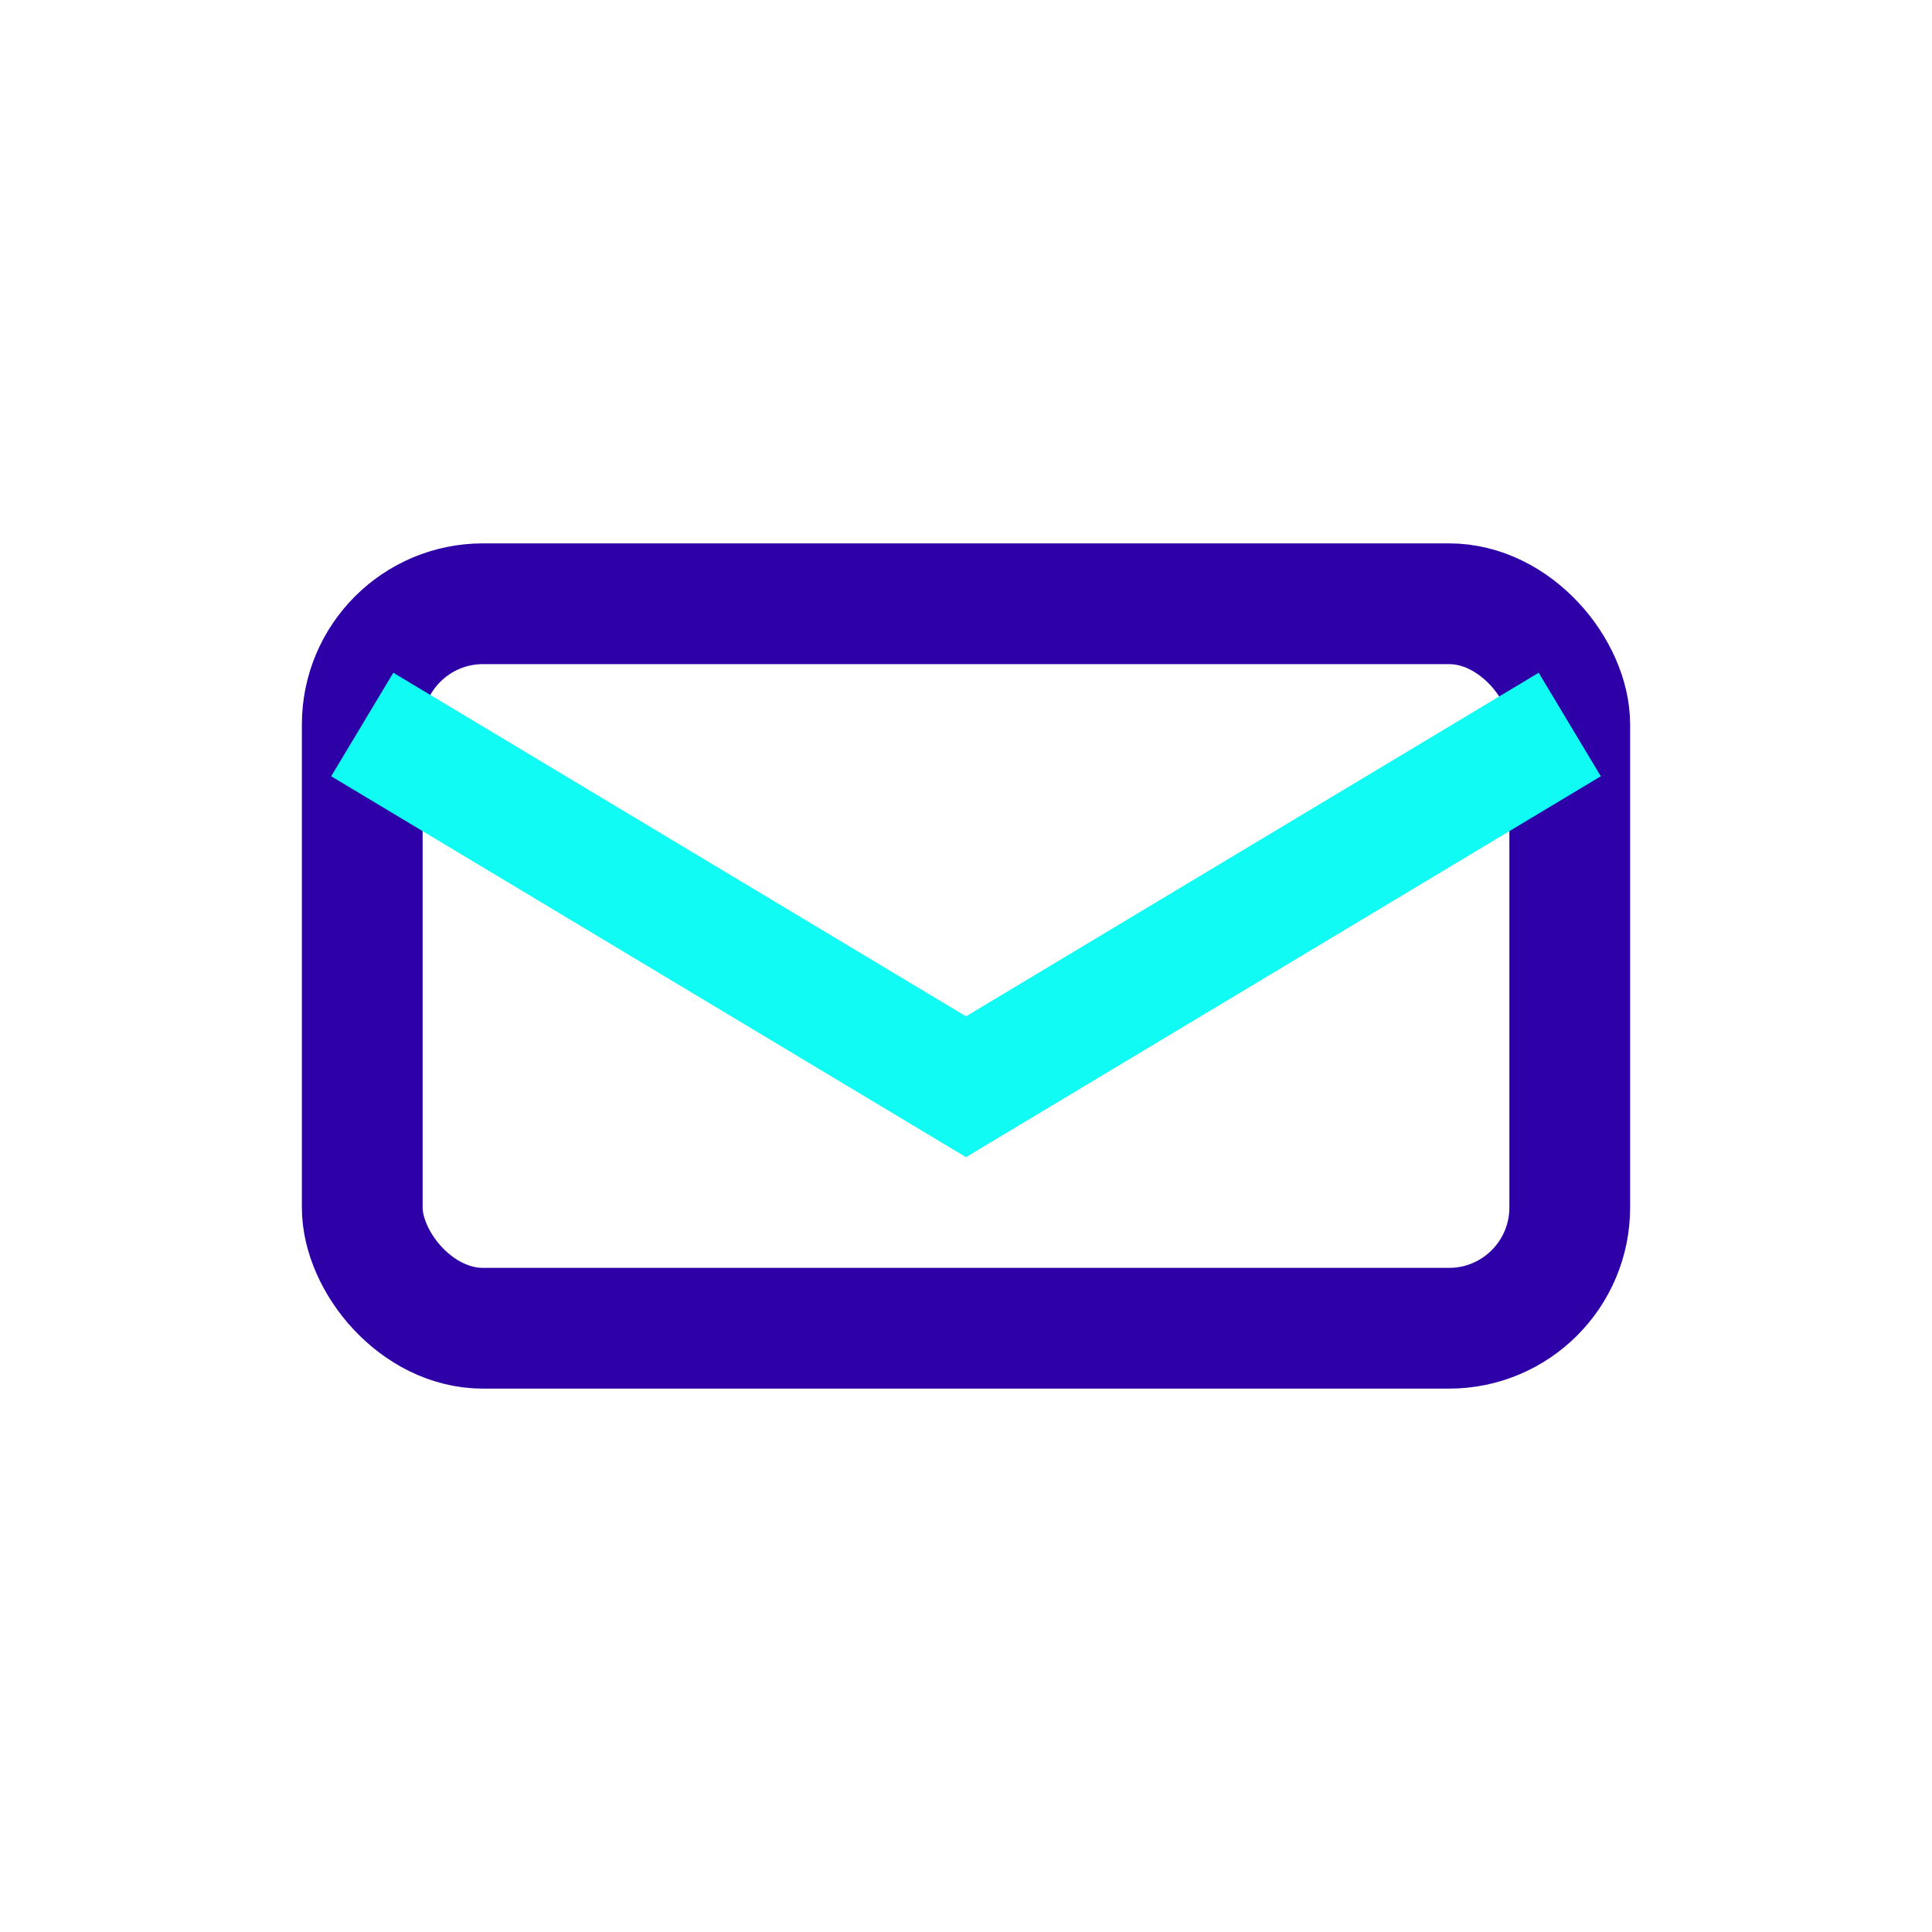
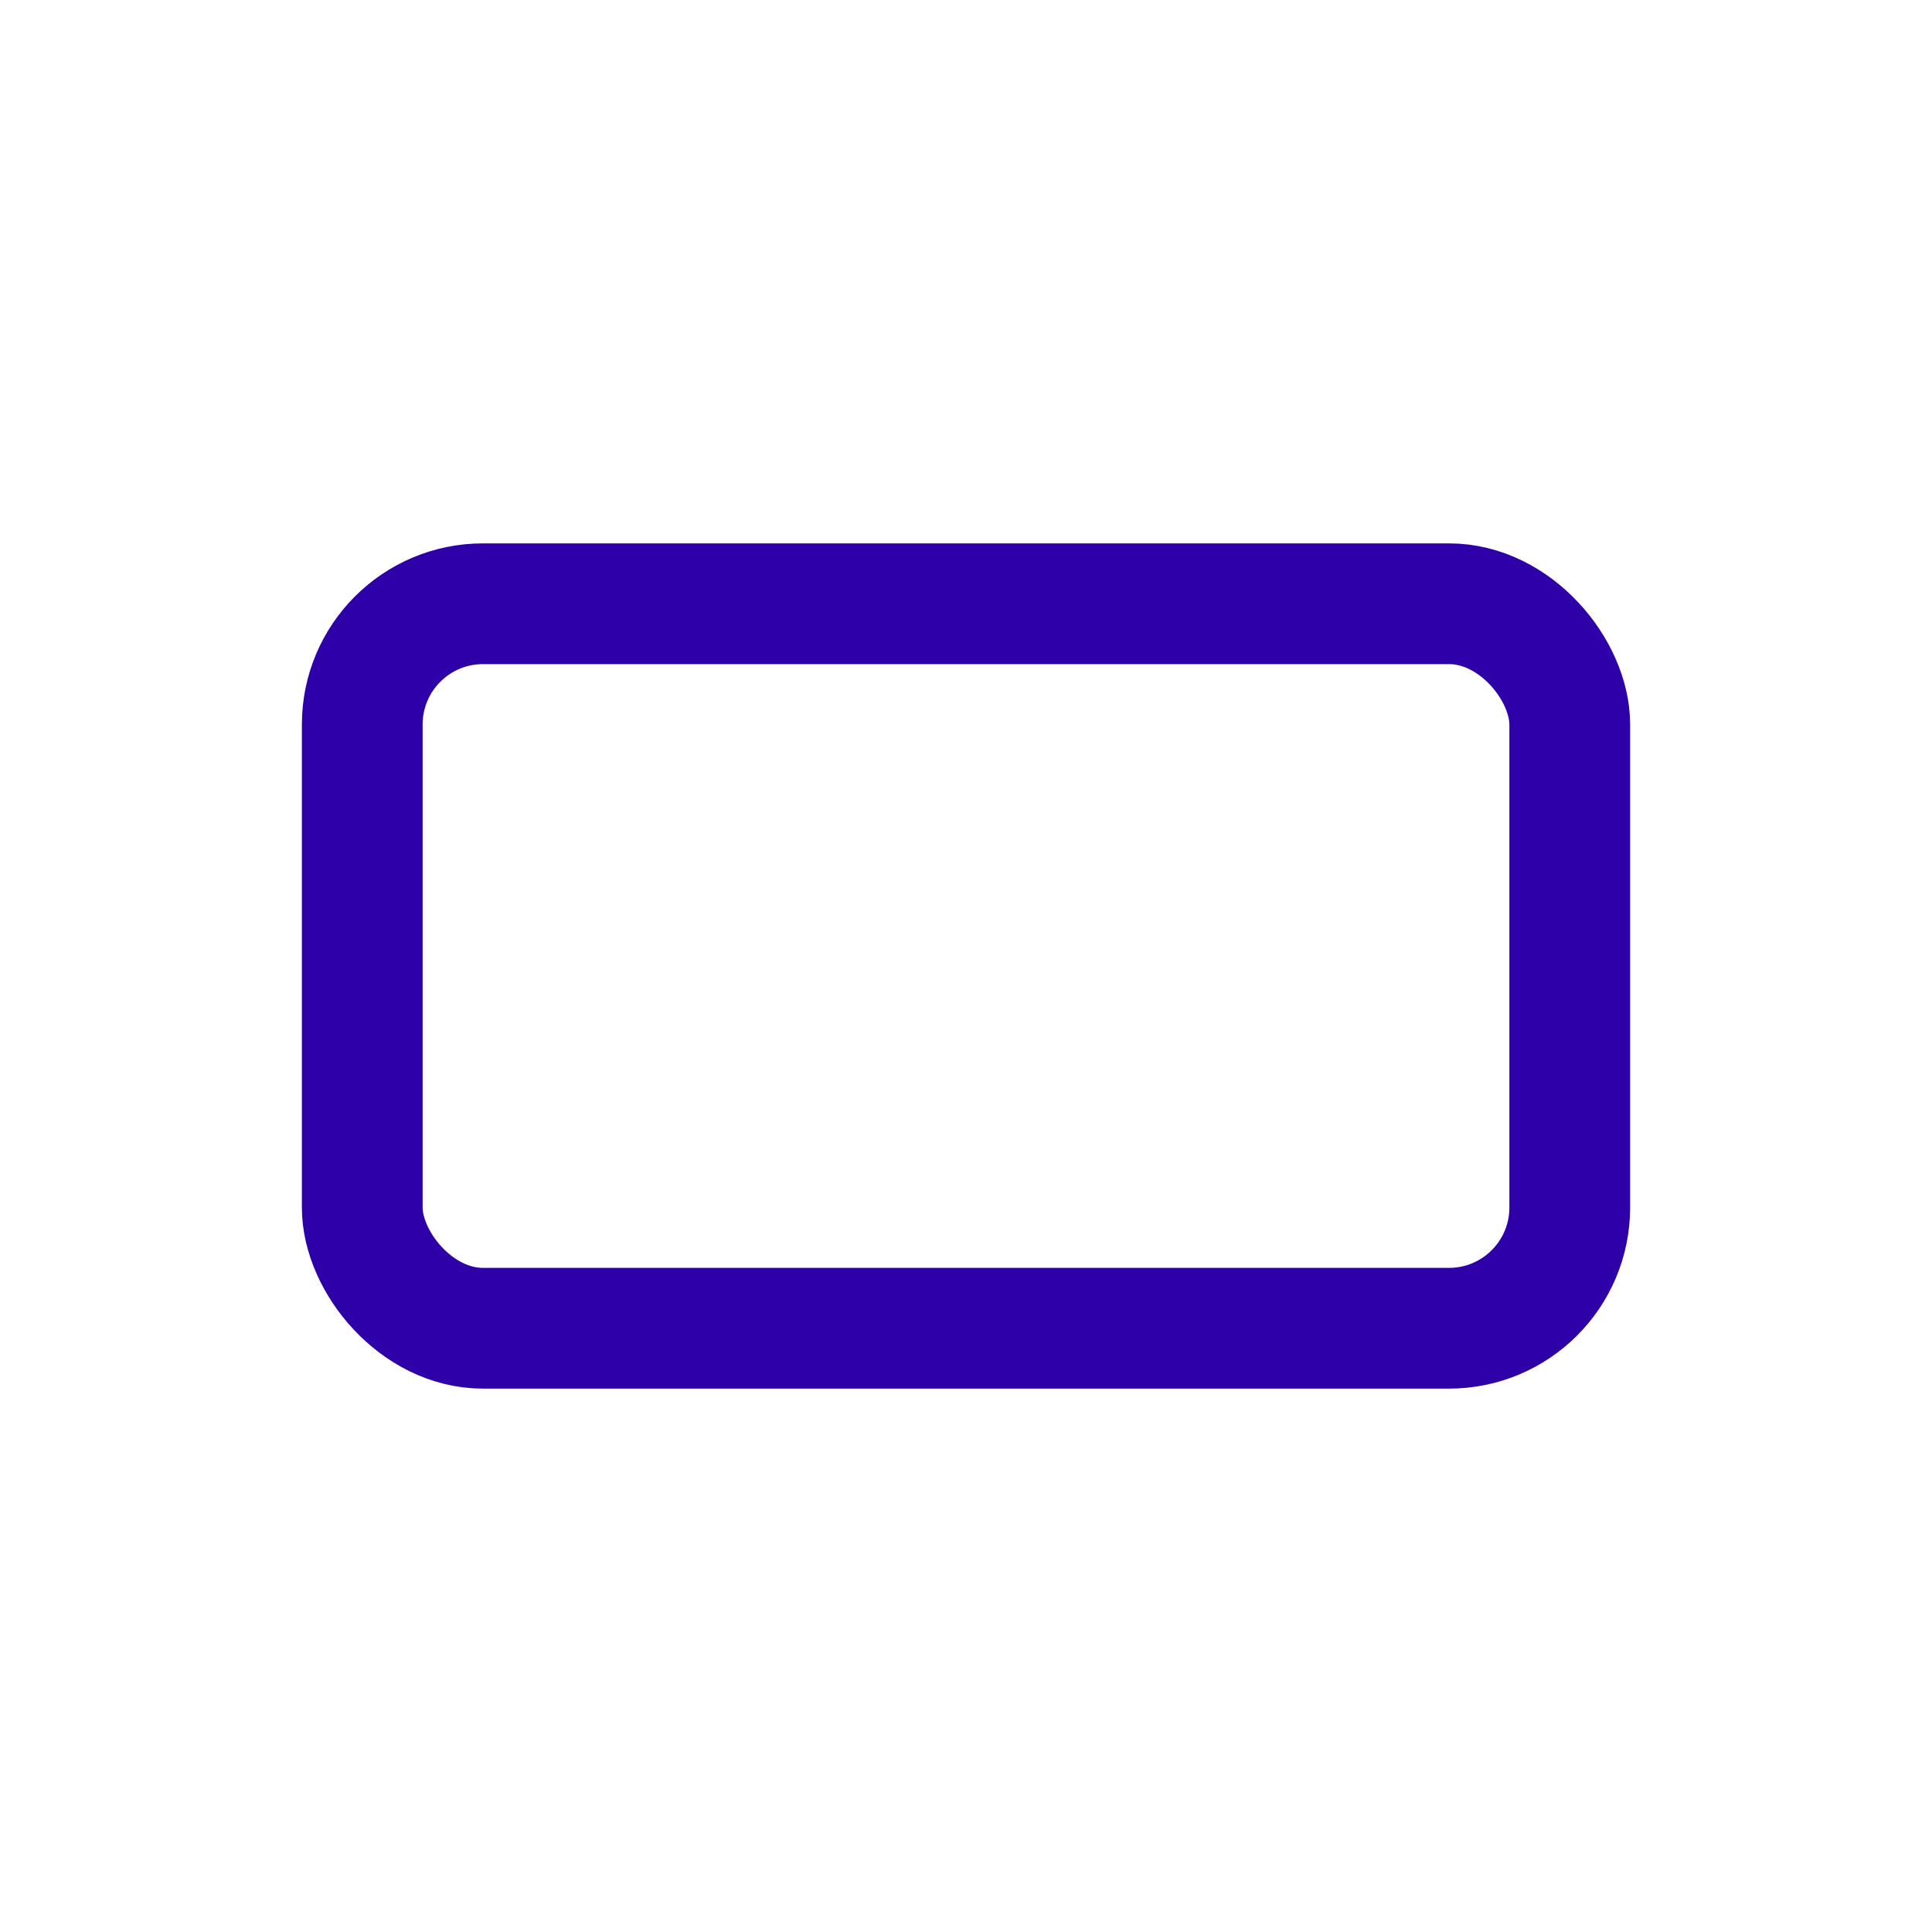
<svg xmlns="http://www.w3.org/2000/svg" width="32" height="32" viewBox="0 0 32 32">
  <rect x="6" y="10" width="20" height="12" rx="2" fill="none" stroke="#2E00A8" stroke-width="2" />
-   <path d="M6 12l10 6 10-6" fill="none" stroke="#10FBF3" stroke-width="2" />
</svg>